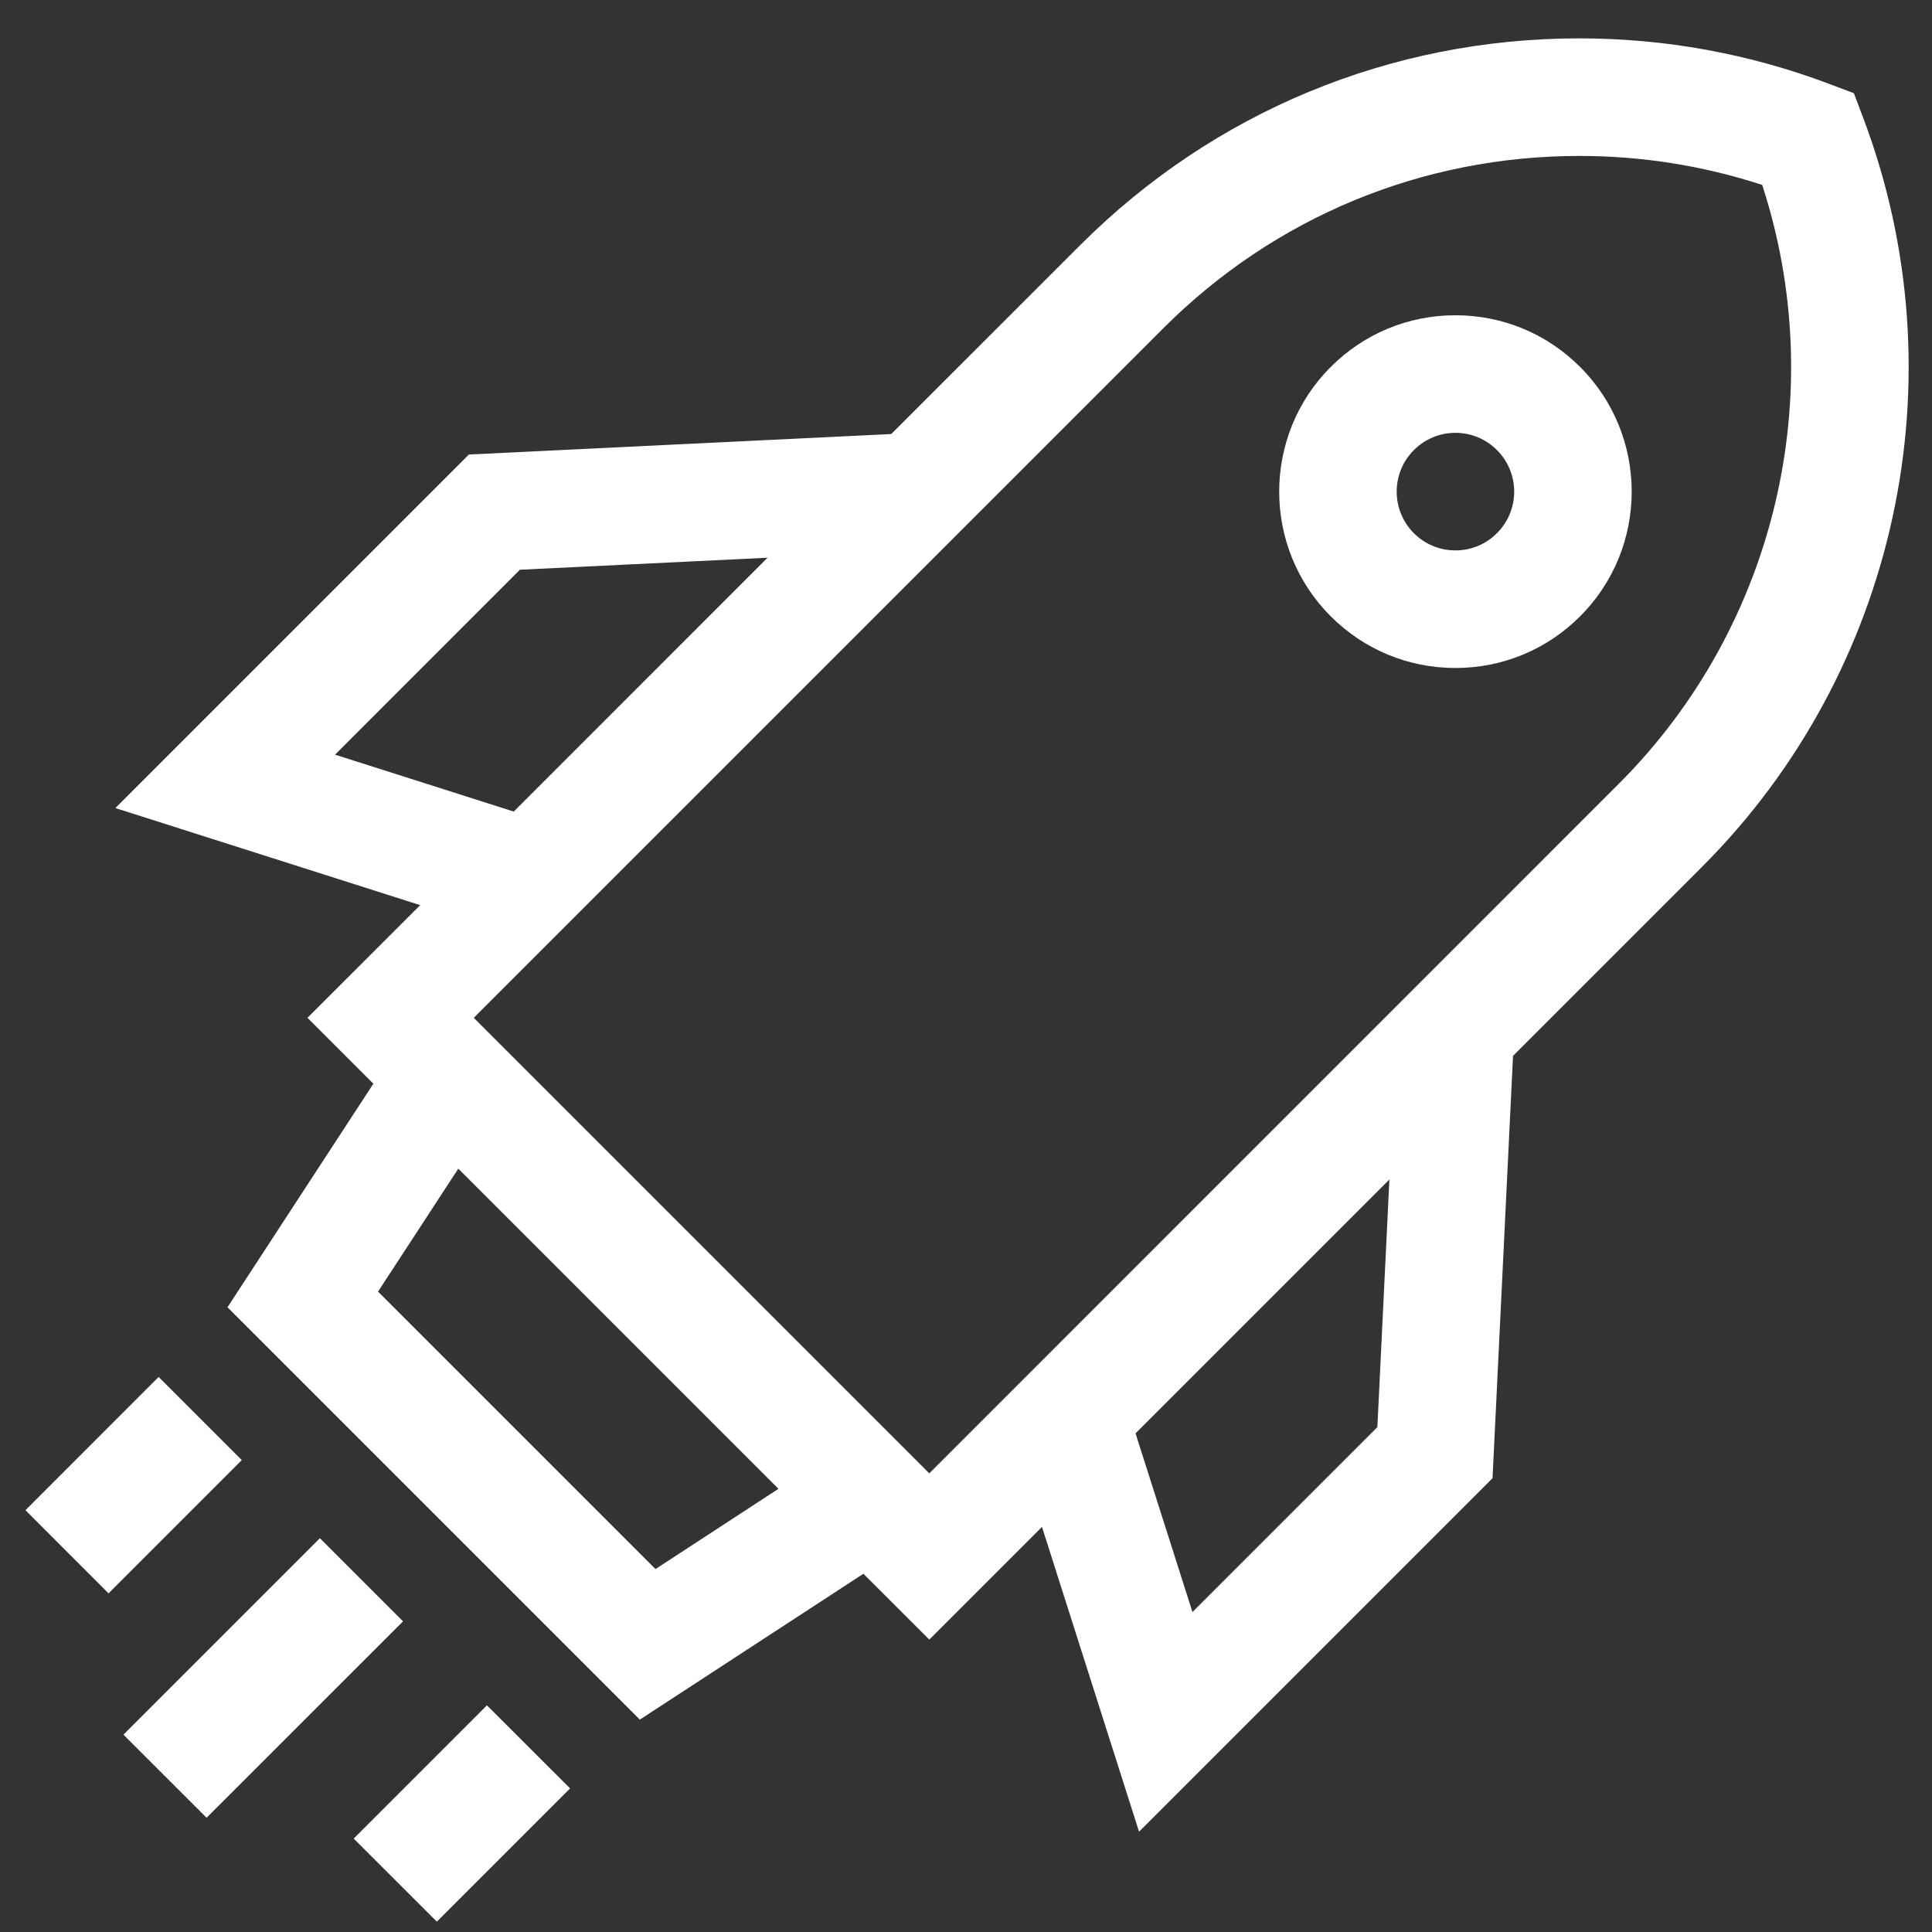
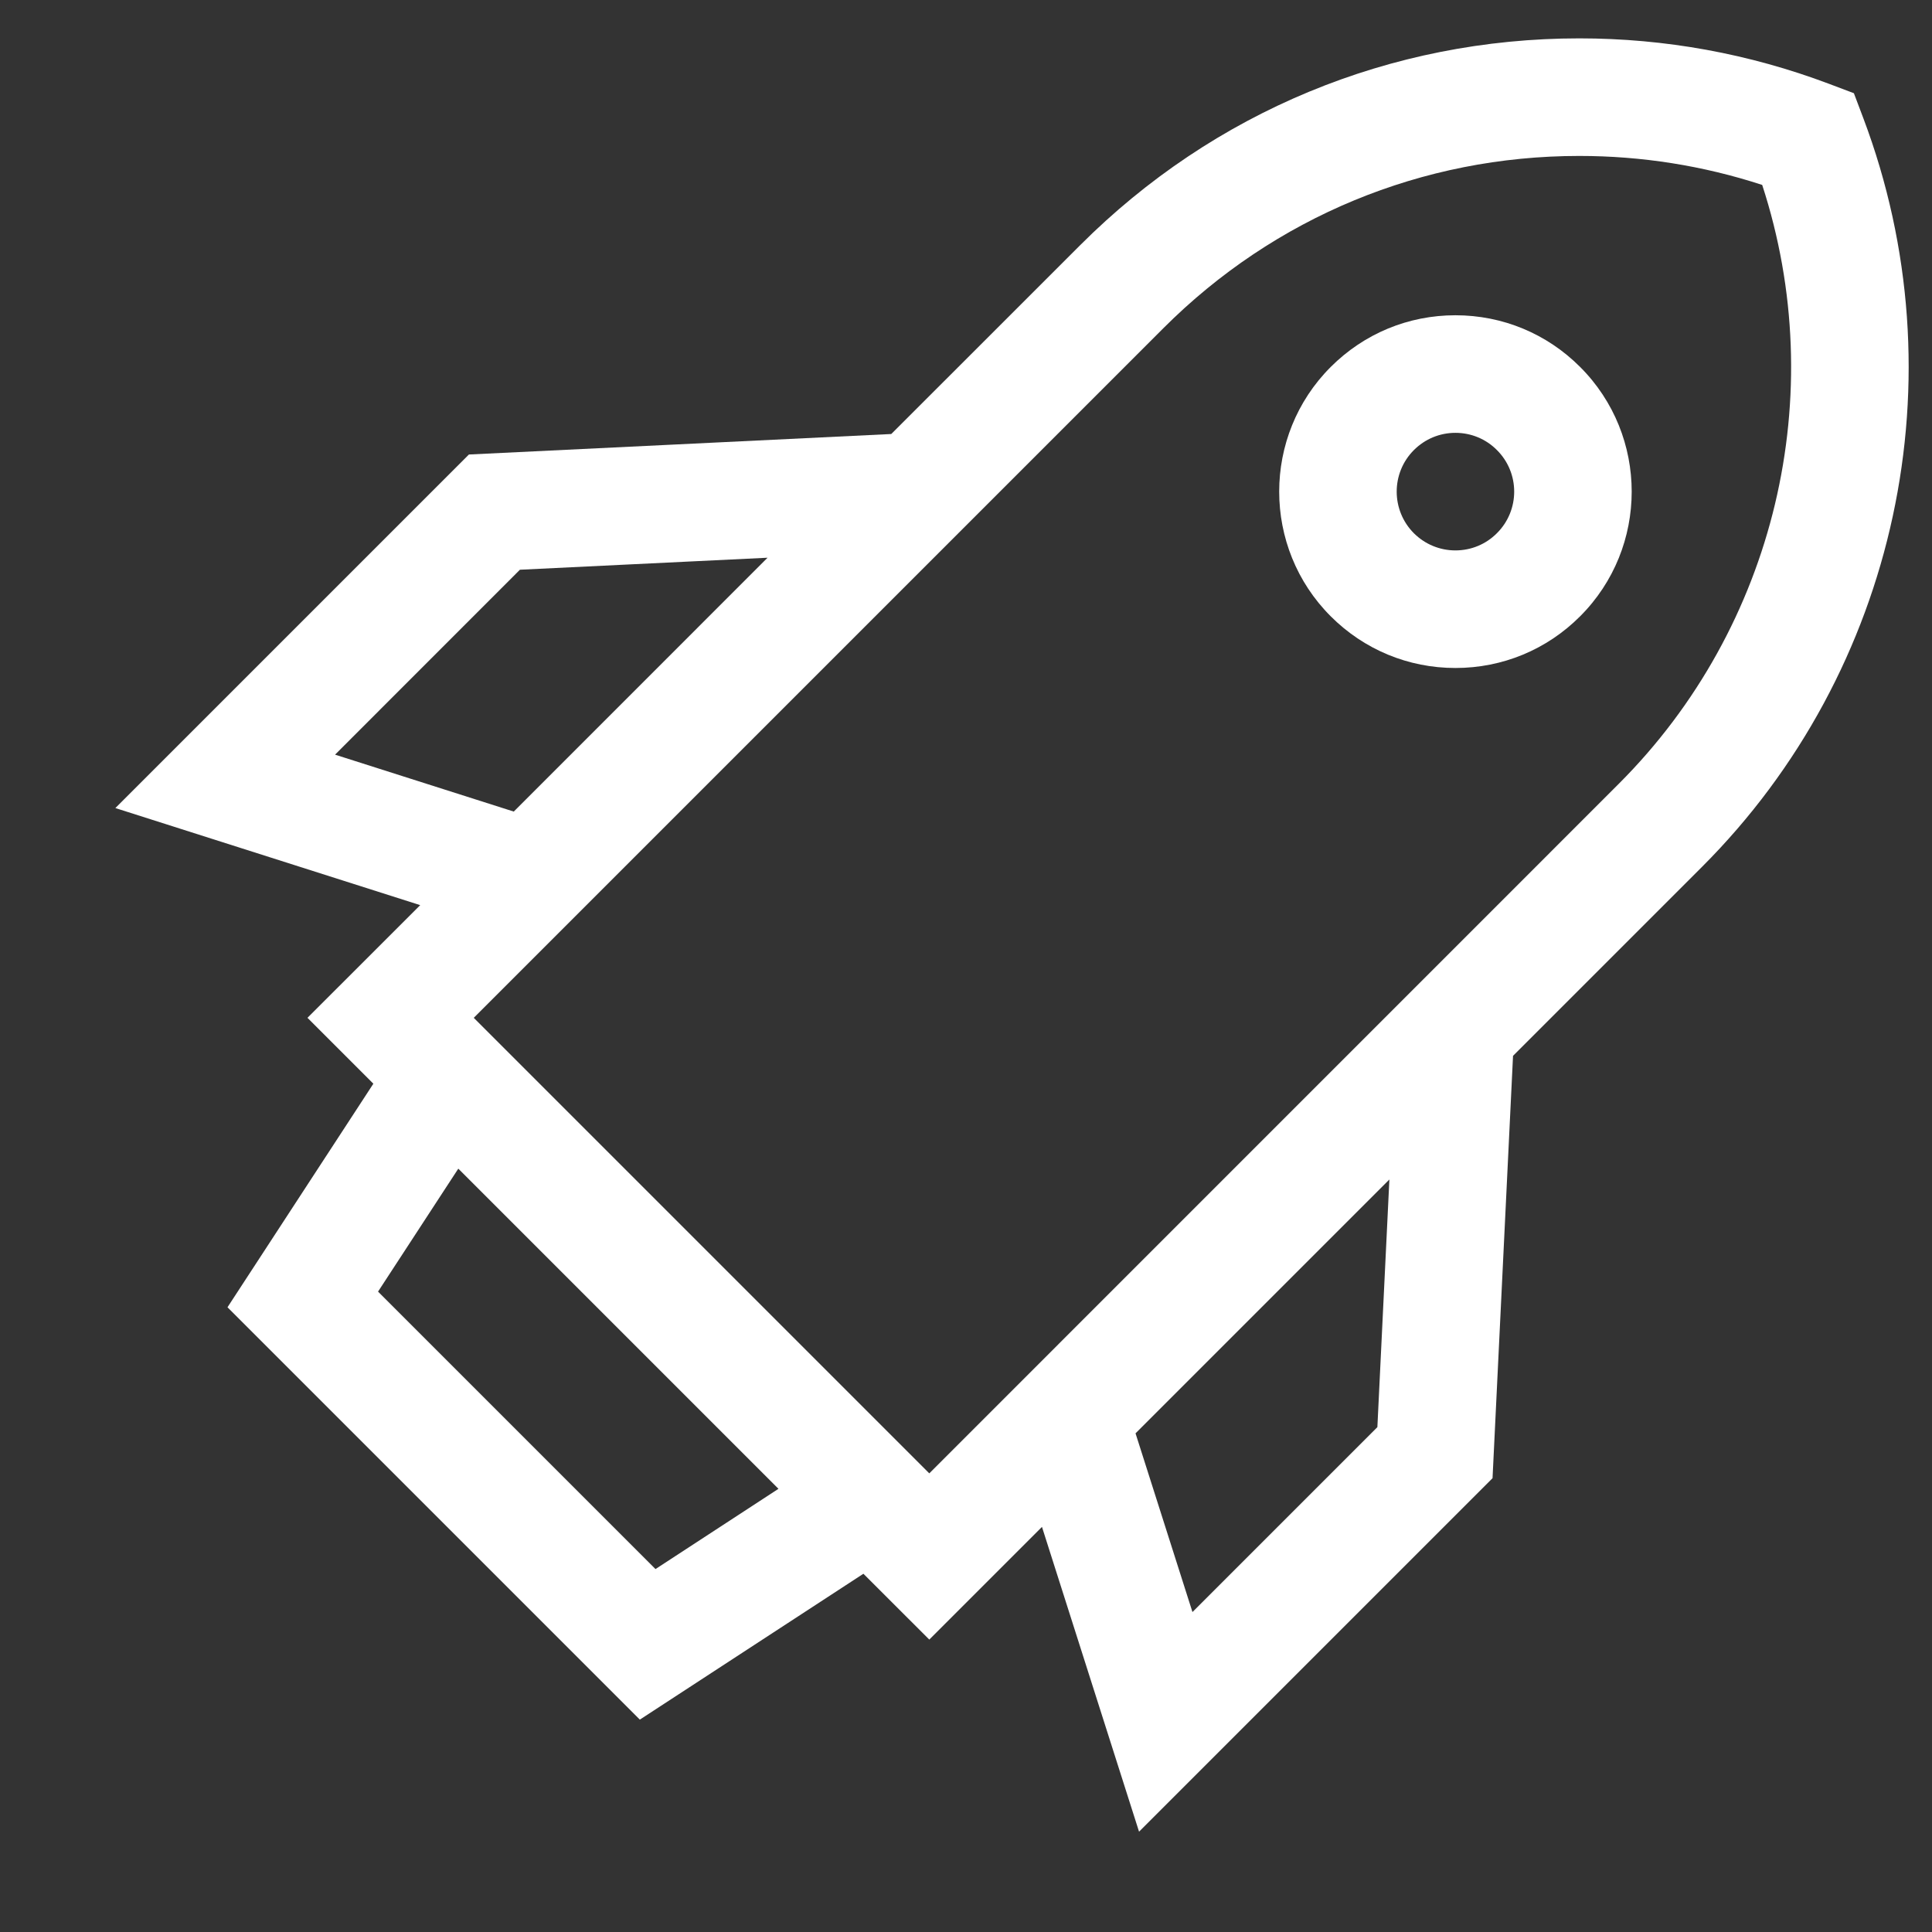
<svg xmlns="http://www.w3.org/2000/svg" width="28" height="28" viewBox="0 0 28 28" fill="none">
  <rect x="0" y="0" width="28" height="28" fill="#333333" stroke="none" />
  <path d="M27.004 1.711L26.868 1.351L26.508 1.215C25.349 0.778 24.131 0.556 22.888 0.556C20.156 0.556 17.588 1.62 15.656 3.552L12.917 6.29L6.796 6.587L1.672 11.711L6.09 13.118L4.456 14.751L5.411 15.706L3.297 18.946L9.273 24.922L12.513 22.808L13.468 23.762L15.101 22.129L16.508 26.546L21.631 21.423L21.928 15.302L24.667 12.563C27.505 9.726 28.422 5.466 27.004 1.711ZM4.856 10.937L7.535 8.257L11.124 8.083L7.446 11.762L4.856 10.937ZM9.5 22.74L5.479 18.719L6.642 16.937L11.282 21.577L9.5 22.74ZM19.962 20.683L17.282 23.363L16.457 20.773L20.136 17.094L19.962 20.683ZM13.468 21.353L6.866 14.751L16.861 4.756C18.471 3.146 20.611 2.26 22.888 2.26C23.794 2.26 24.684 2.401 25.539 2.68C26.53 5.717 25.735 9.085 23.462 11.358L13.468 21.353Z" fill="white" />
  <path d="M21.093 4.569C20.41 4.569 19.769 4.835 19.286 5.318C18.29 6.314 18.29 7.936 19.286 8.932C19.769 9.415 20.411 9.681 21.093 9.681C21.776 9.681 22.418 9.415 22.9 8.932C23.897 7.936 23.897 6.314 22.9 5.318C22.418 4.835 21.776 4.569 21.093 4.569ZM21.695 7.727C21.535 7.888 21.321 7.977 21.093 7.977C20.866 7.977 20.652 7.888 20.491 7.728C20.159 7.395 20.159 6.855 20.491 6.523C20.652 6.362 20.866 6.273 21.093 6.273C21.321 6.273 21.535 6.362 21.695 6.523C22.028 6.855 22.028 7.395 21.695 7.727Z" fill="white" />
-   <path d="M0.369 21.887L2.299 19.956L3.504 21.161L1.573 23.092L0.369 21.887ZM6.331 27.85L5.126 26.646L7.057 24.715L8.262 25.919L6.331 27.85ZM1.789 25.14L4.636 22.293L5.841 23.498L2.994 26.344L1.789 25.14Z" fill="white" />
</svg>